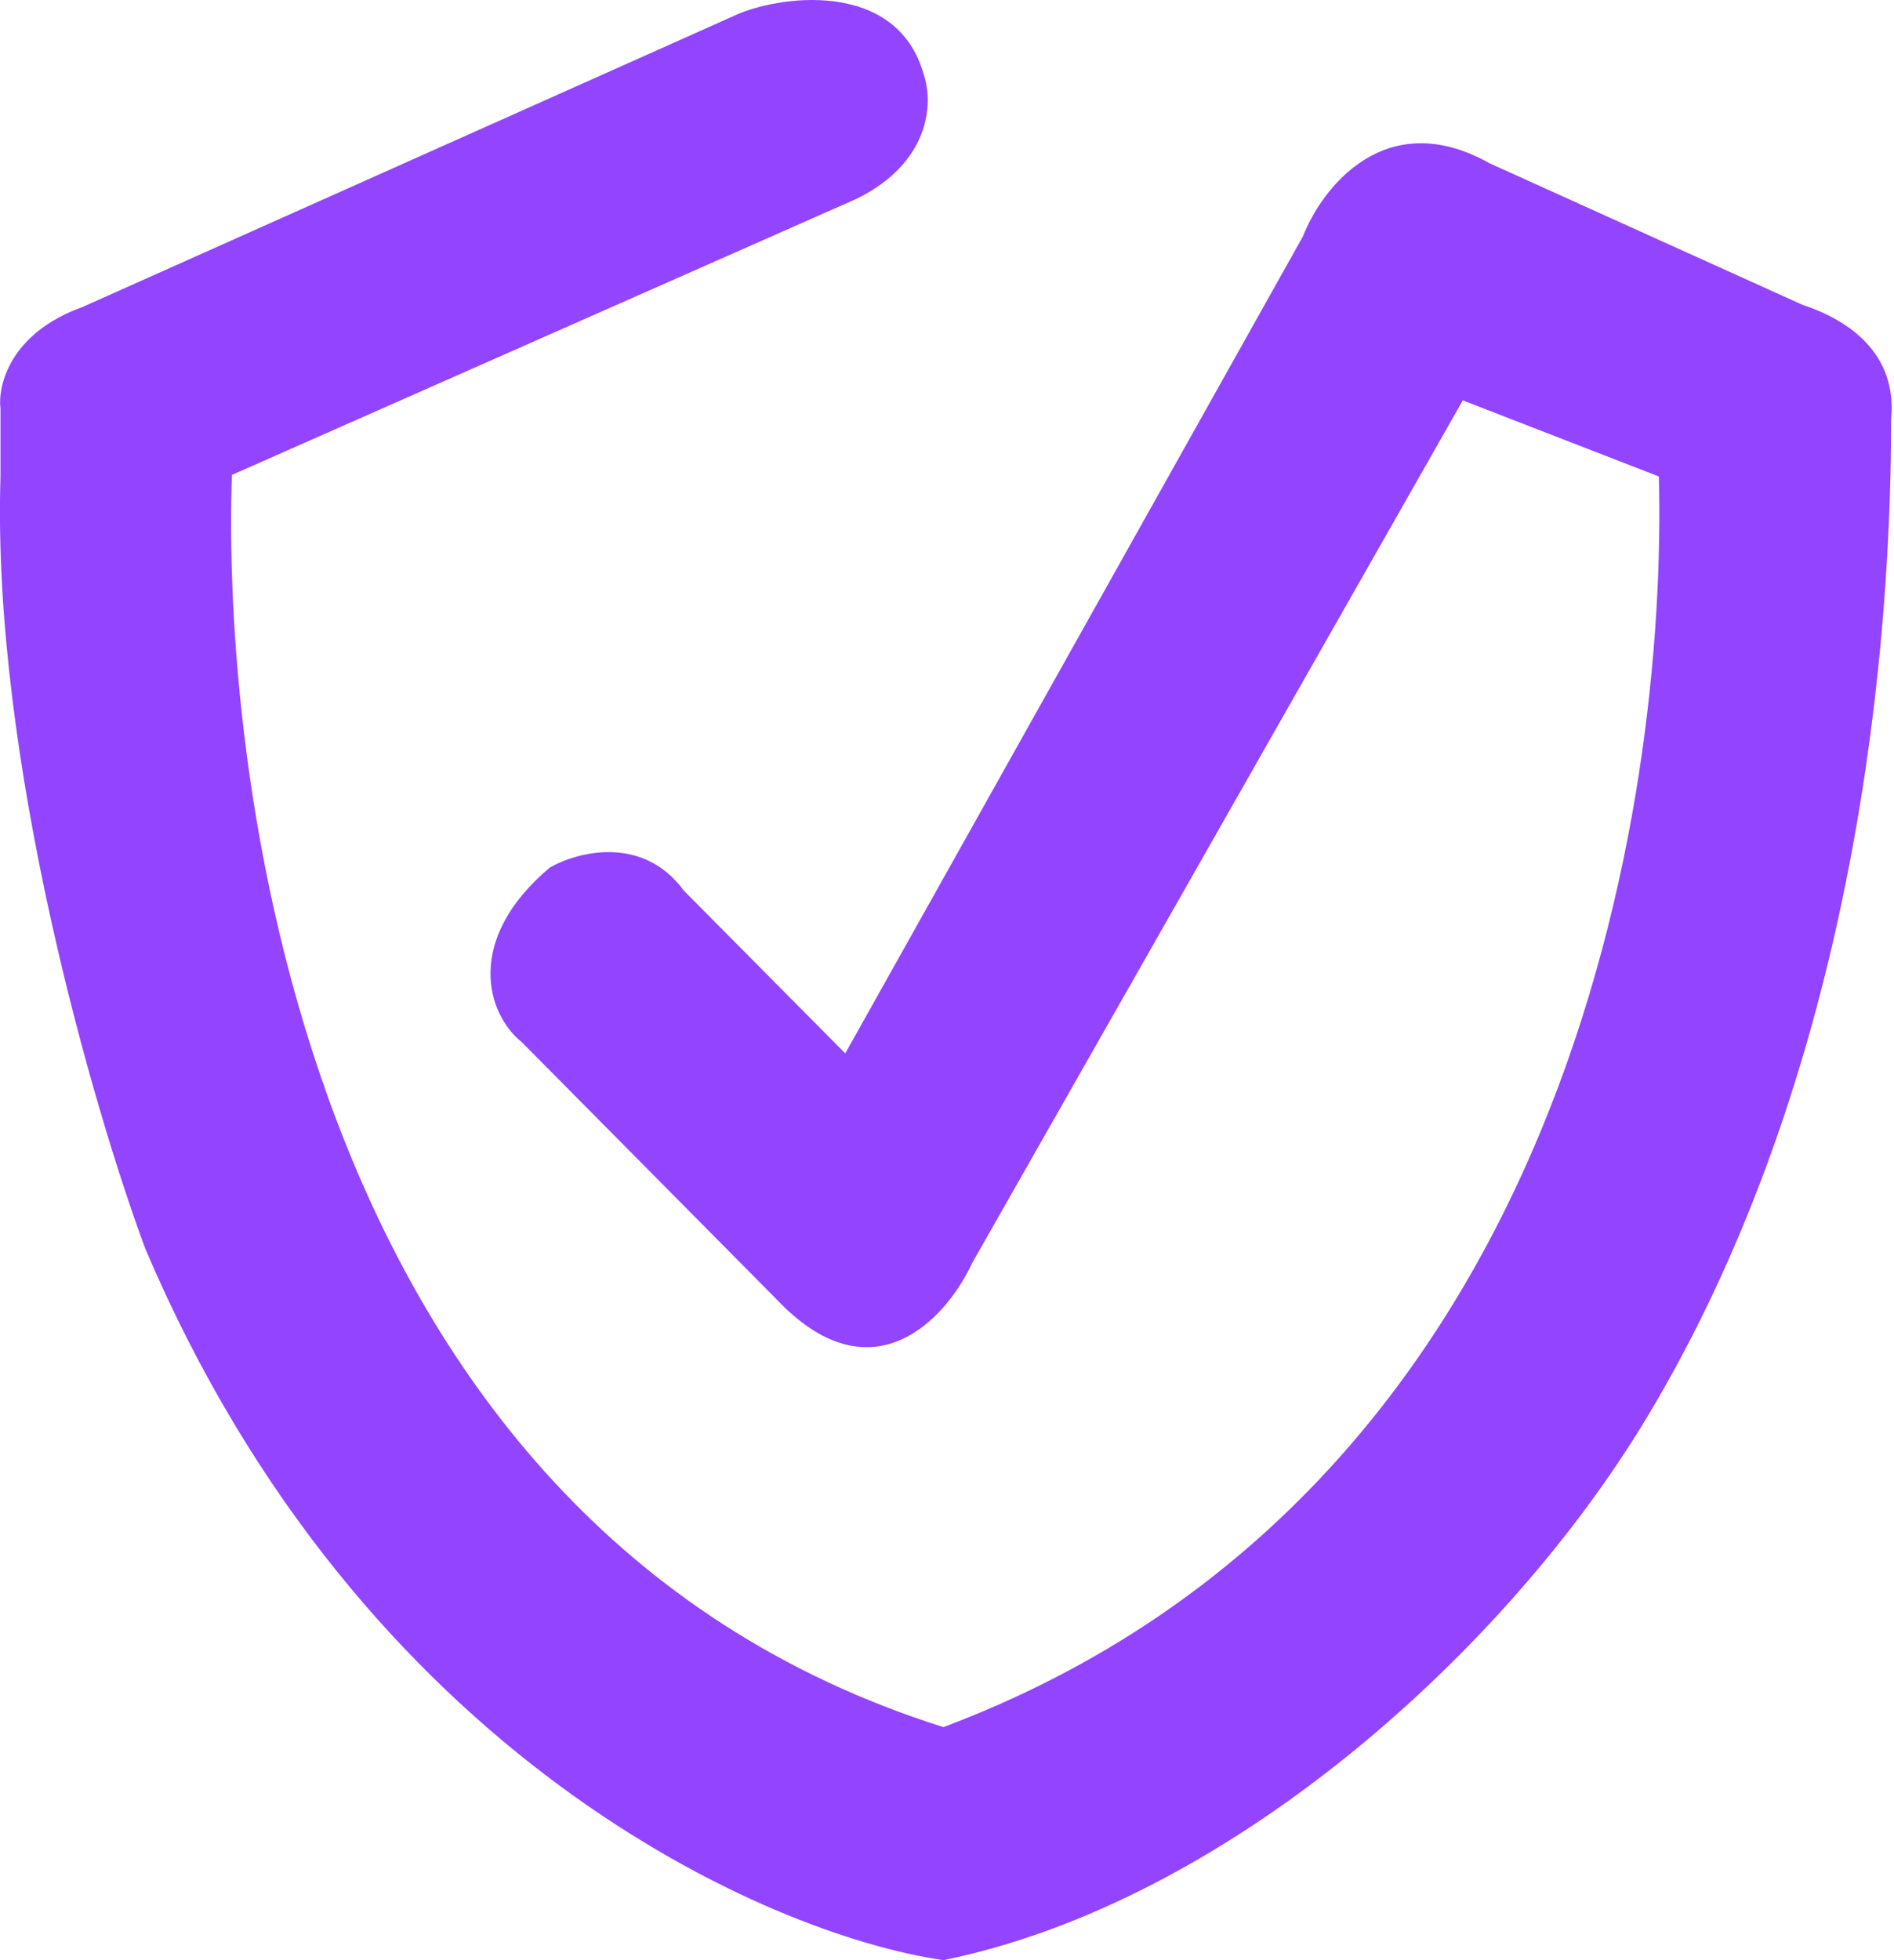
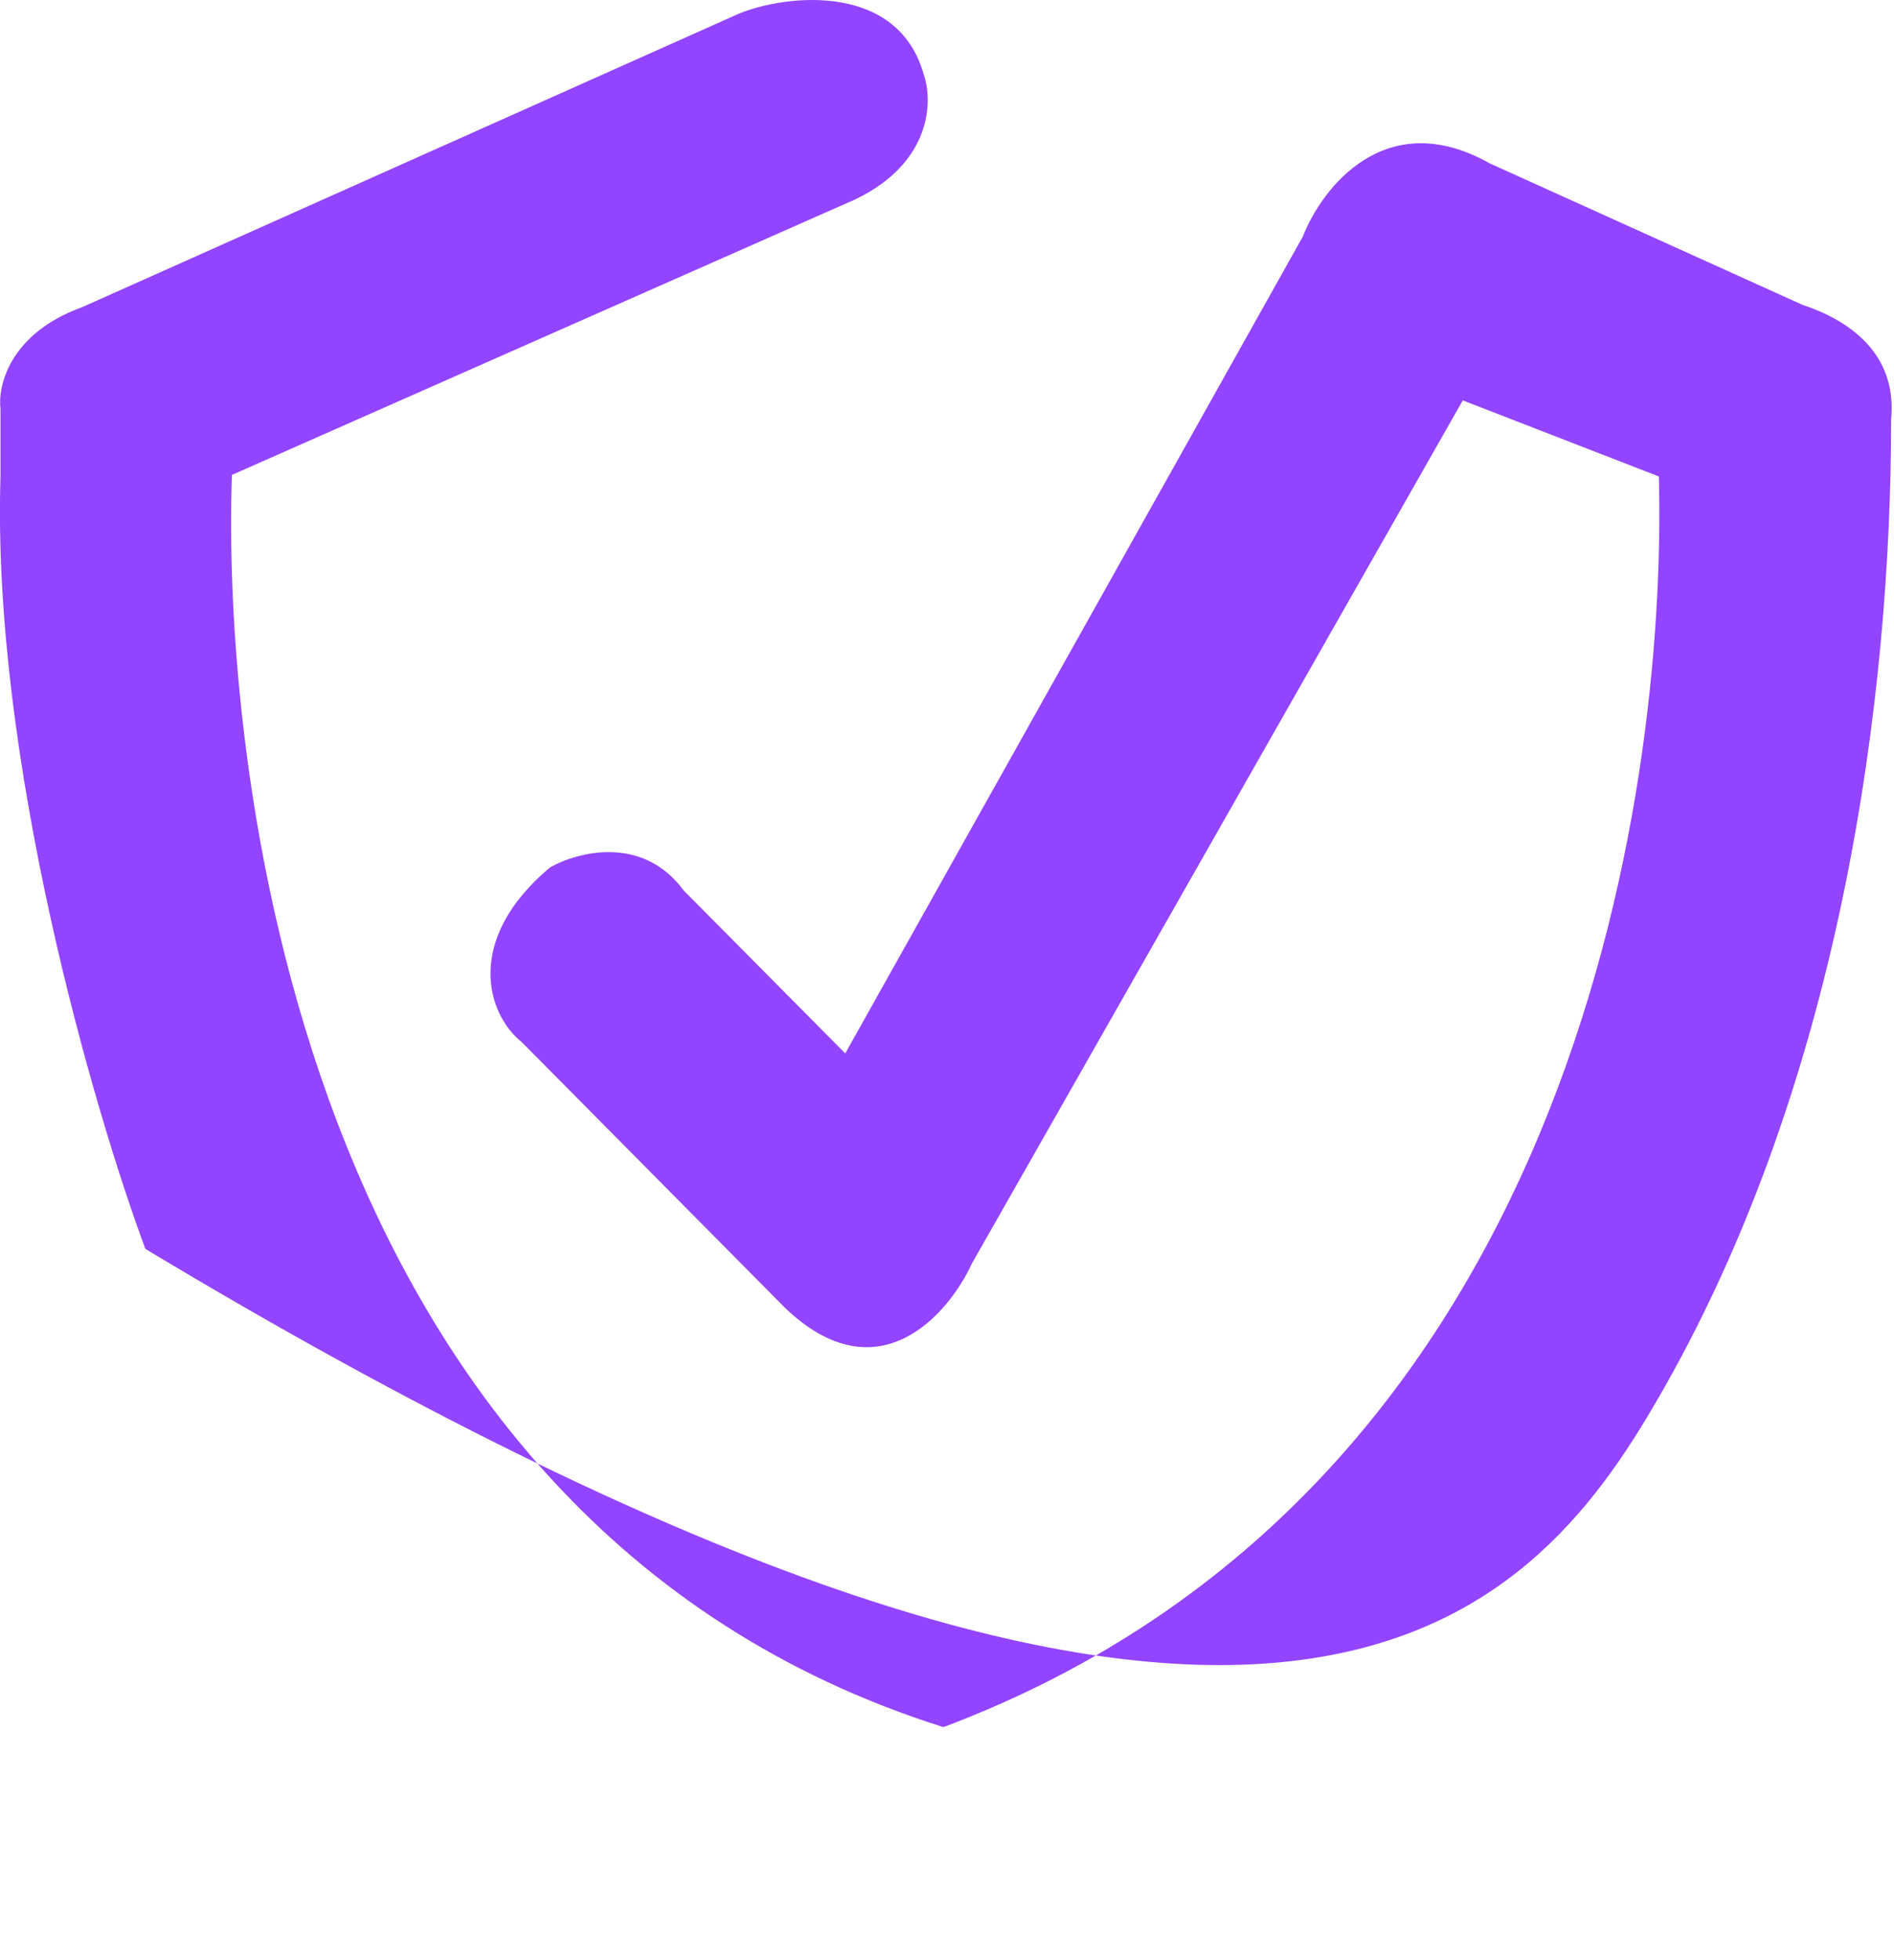
<svg xmlns="http://www.w3.org/2000/svg" width="58" height="60" viewBox="0 0 58 60" fill="none">
-   <path d="M22.442 0.501L2.512 9.404C0.301 10.202 -0.074 11.812 0.015 12.518V14.585C-0.257 23.206 2.859 33.94 4.452 38.229C11.066 53.778 23.5 59.222 28.891 60C37.692 58.2 46.186 50.441 50.42 43.41C56.457 33.389 57.912 21.129 57.912 12.834C58.106 10.81 56.603 9.793 55.197 9.331L45.62 5.001C42.439 3.211 40.48 5.747 39.898 7.239L25.884 32.245L20.938 27.259C19.677 25.546 17.681 26.075 16.841 26.553C14.222 28.752 14.893 31.037 15.984 31.905L24.042 40.035C26.873 42.74 29.036 40.254 29.764 38.673L44.795 12.256L50.8 14.585C51.052 24.413 48.117 45.643 28.891 52.867C8.767 46.518 6.811 22.71 7.102 14.537L26.207 6.096C28.535 4.967 28.567 3.096 28.293 2.301C27.478 -0.676 23.767 -0.14 22.442 0.501Z" fill="#9244FF" />
+   <path d="M22.442 0.501L2.512 9.404C0.301 10.202 -0.074 11.812 0.015 12.518V14.585C-0.257 23.206 2.859 33.94 4.452 38.229C37.692 58.2 46.186 50.441 50.42 43.41C56.457 33.389 57.912 21.129 57.912 12.834C58.106 10.81 56.603 9.793 55.197 9.331L45.62 5.001C42.439 3.211 40.48 5.747 39.898 7.239L25.884 32.245L20.938 27.259C19.677 25.546 17.681 26.075 16.841 26.553C14.222 28.752 14.893 31.037 15.984 31.905L24.042 40.035C26.873 42.74 29.036 40.254 29.764 38.673L44.795 12.256L50.8 14.585C51.052 24.413 48.117 45.643 28.891 52.867C8.767 46.518 6.811 22.71 7.102 14.537L26.207 6.096C28.535 4.967 28.567 3.096 28.293 2.301C27.478 -0.676 23.767 -0.14 22.442 0.501Z" fill="#9244FF" />
</svg>